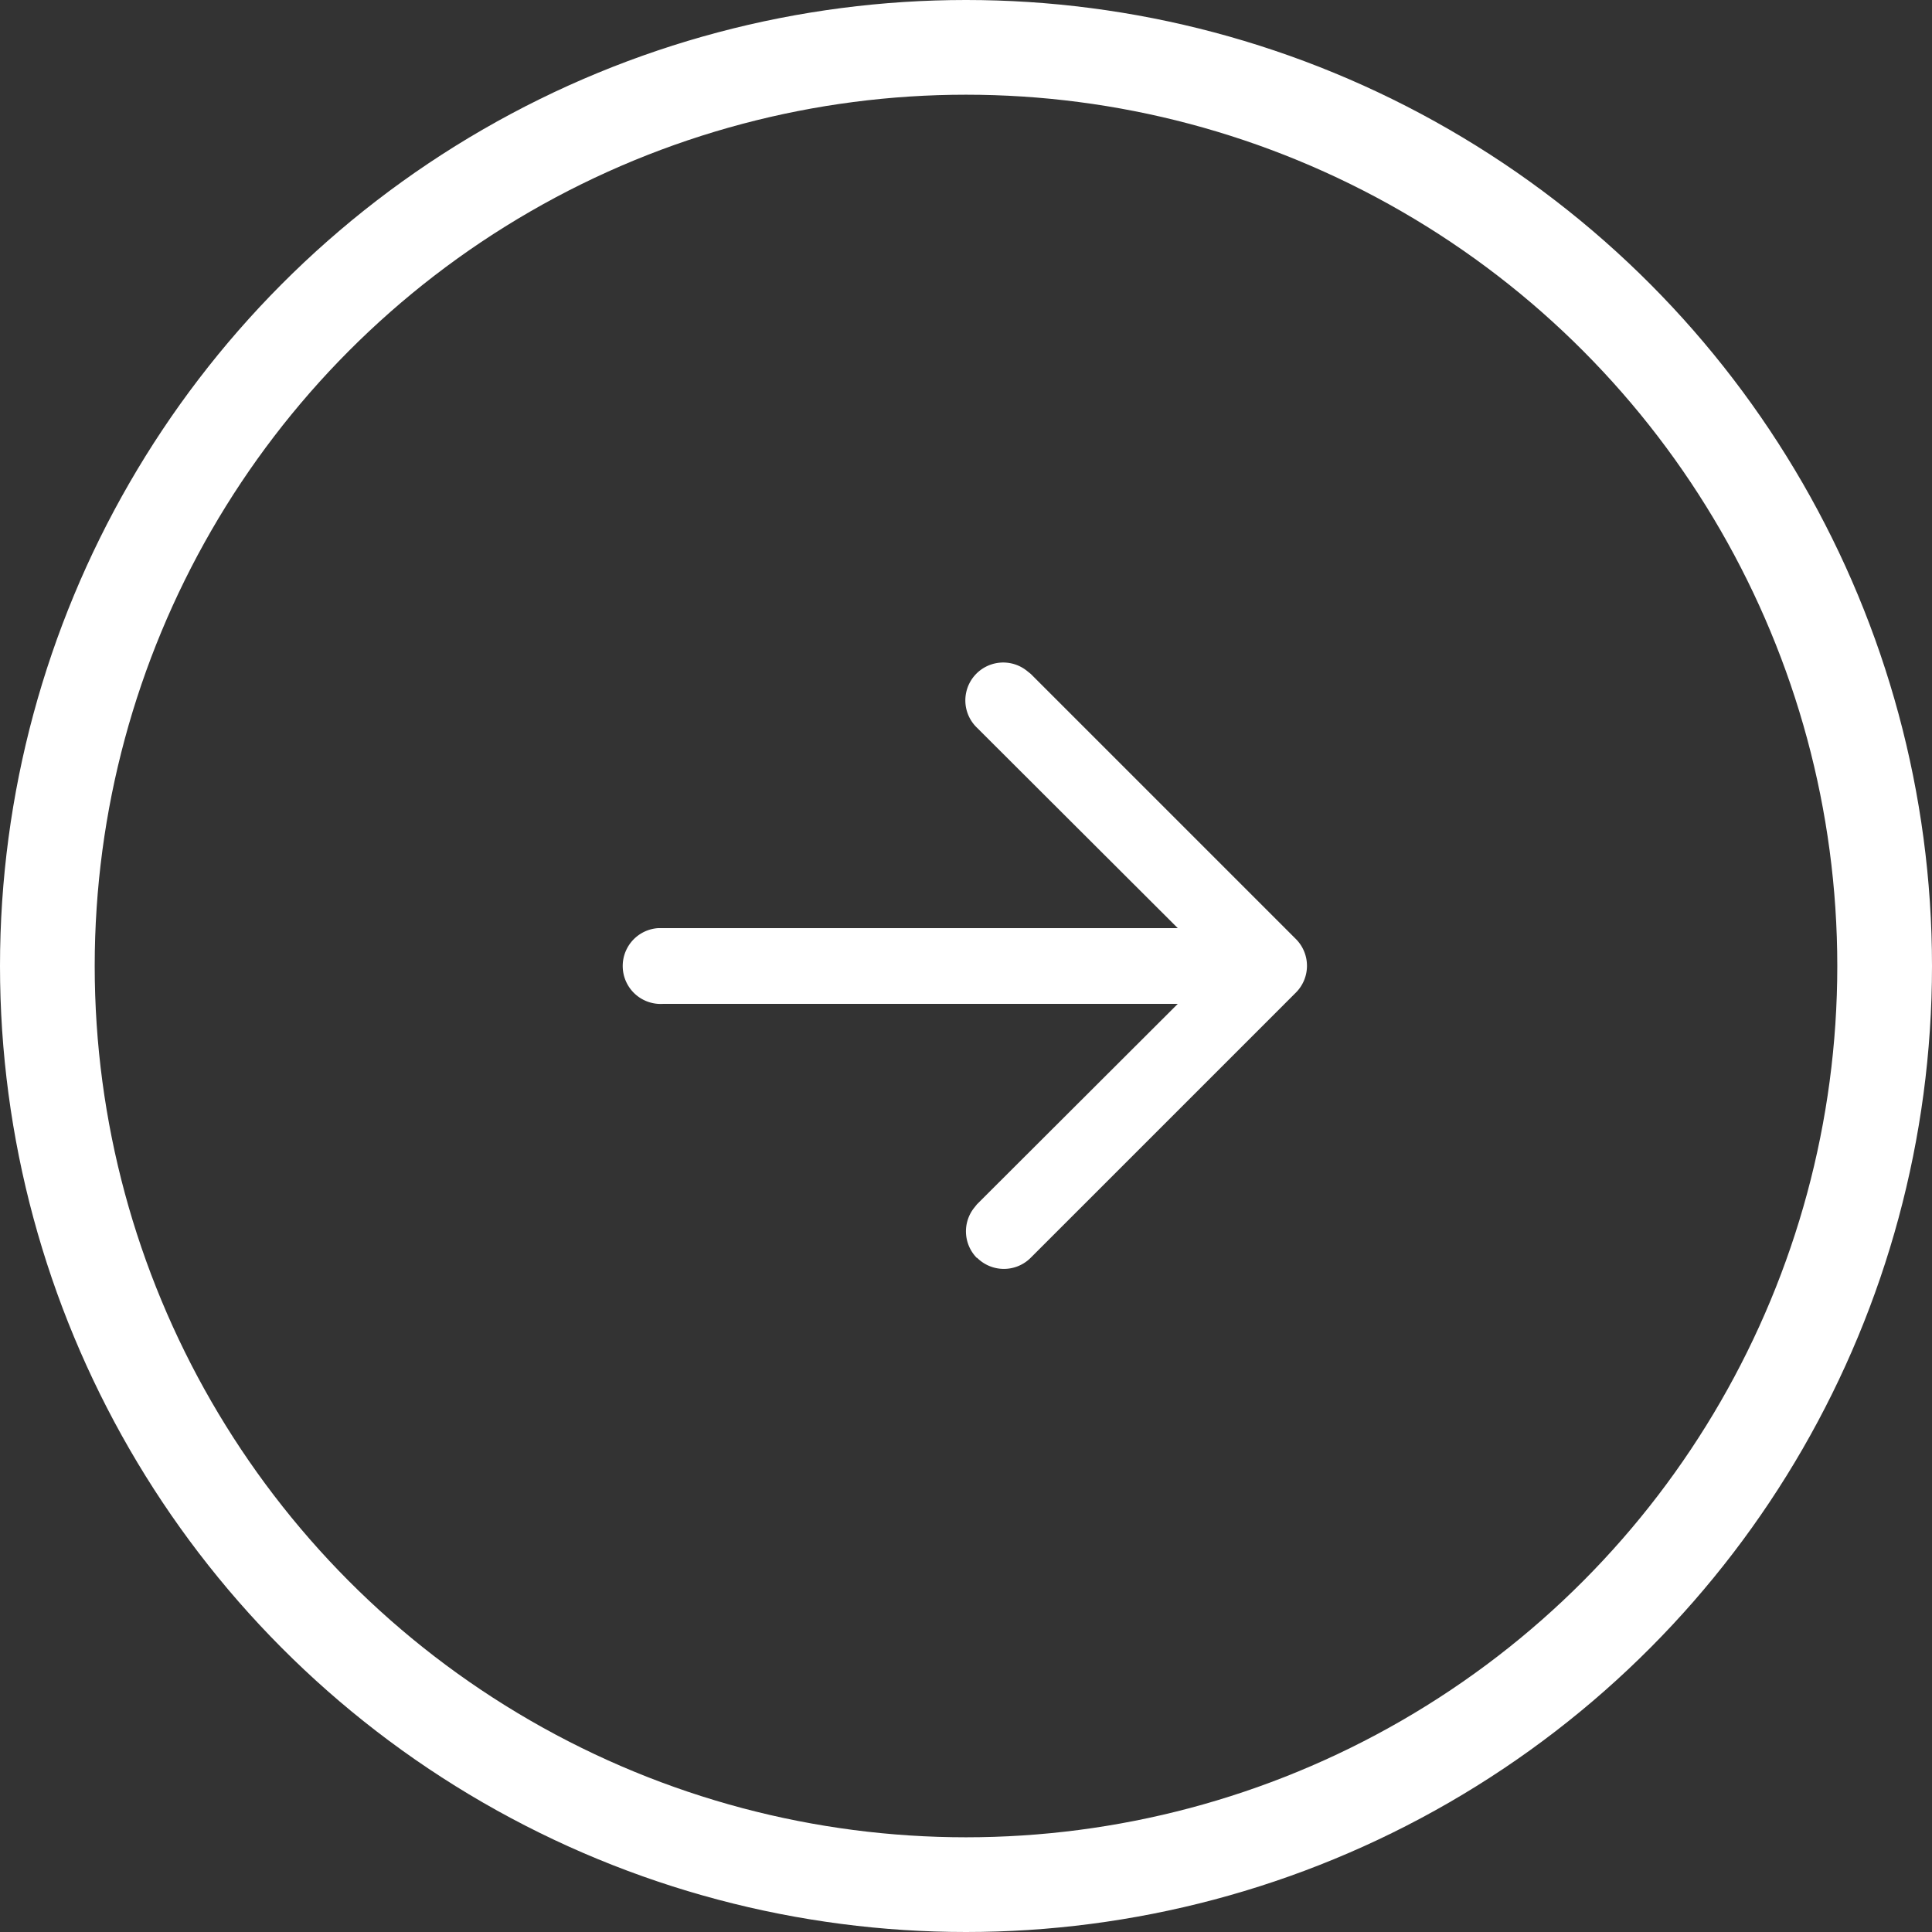
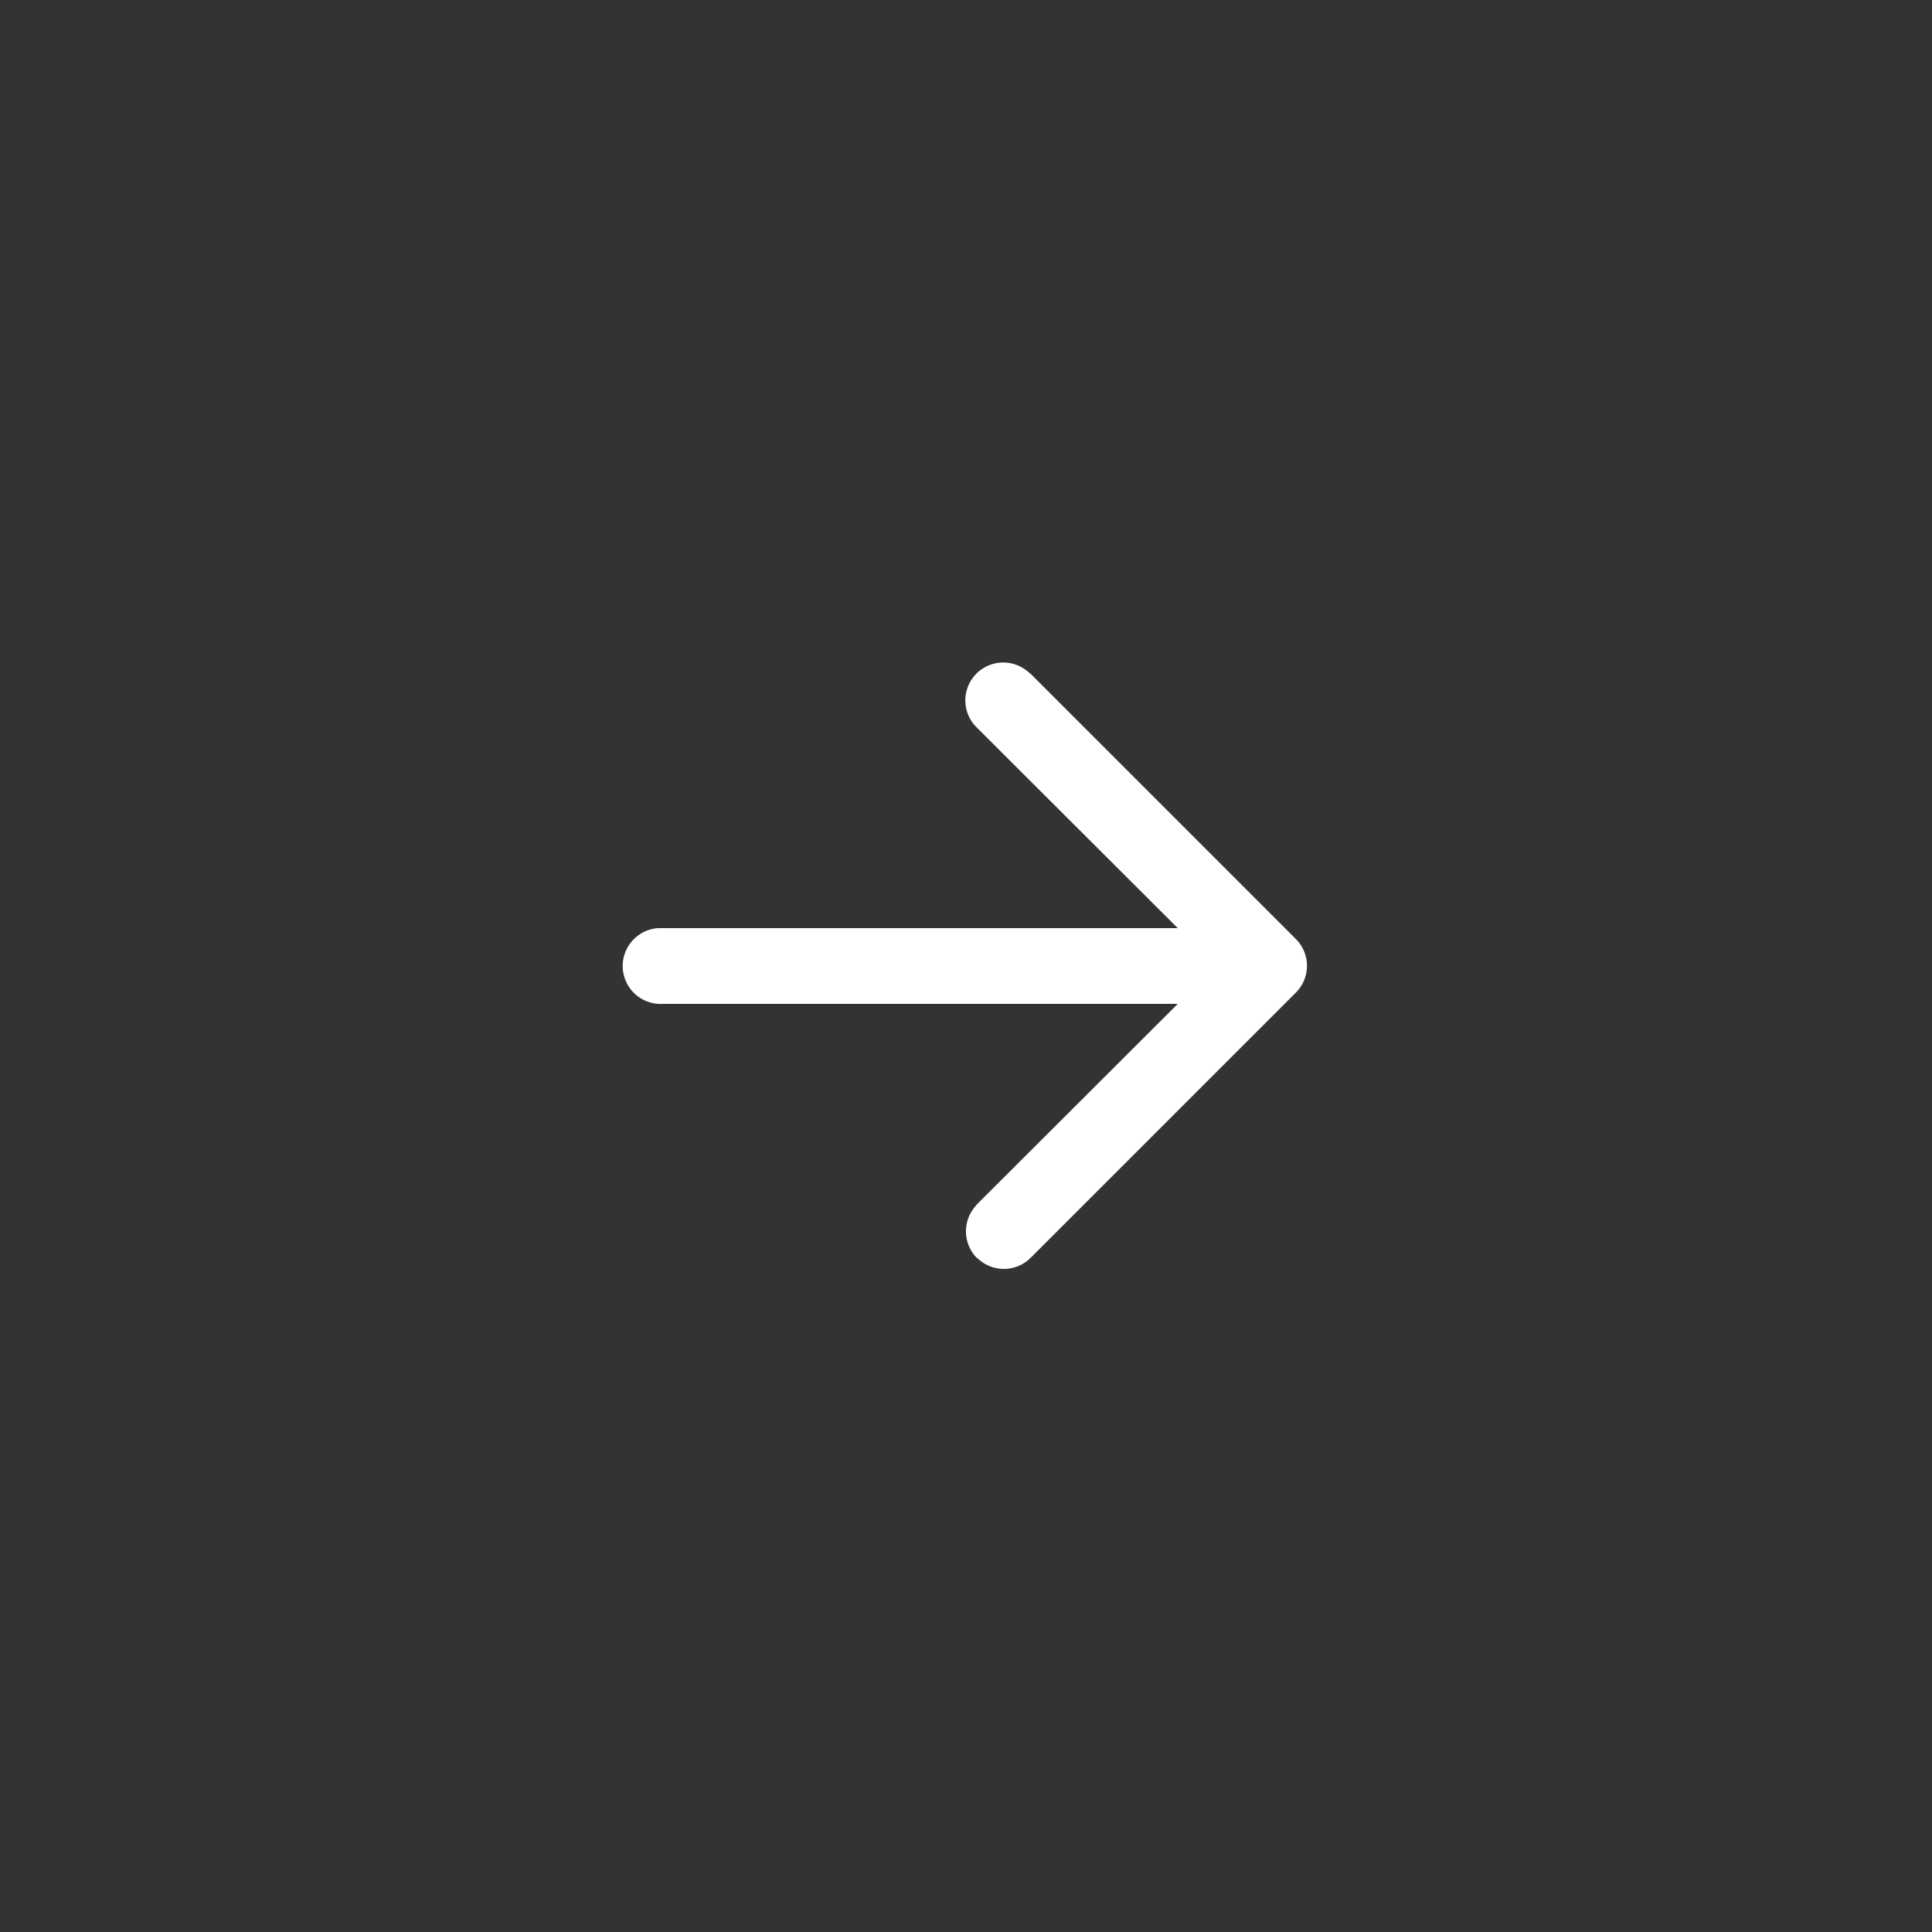
<svg xmlns="http://www.w3.org/2000/svg" viewBox="0 0 51 51">
  <rect x="0" y="0" width="51" height="51" fill="#333333" stroke="none" />
  <defs>
    <style>.cls-1{fill:#fff;}.cls-2,.cls-3{fill:none;stroke:#fff;stroke-miterlimit:10;}.cls-3{stroke-width:2px;}</style>
  </defs>
  <g id="Layer_2" data-name="Layer 2">
    <g id="Layer_1-2" data-name="Layer 1">
      <g id="ITEMS_arrow-gal-dx" data-name="ITEMS arrow-gal-dx">
        <g id="DS_ico-arrow-full-dx" data-name="DS ico-arrow-full-dx">
          <g id="DS_ico-arrow-dx" data-name="DS ico-arrow-dx">
            <path id="ico-arrow-dx" class="cls-1" d="M25.79,33.21a1,1,0,0,1-.08-1.32l.08-.1,5.3-5.29H17.5a1,1,0,0,1-.12-2H31.09l-5.3-5.29a1,1,0,0,1,1.32-1.5l.1.08,7,7a1,1,0,0,1,0,1.41h0l-7,7a1,1,0,0,1-1.42,0h0Z" />
          </g>
          <g id="Oval">
-             <circle class="cls-2" cx="25.5" cy="25.5" r="25" />
-             <circle class="cls-3" cx="25.5" cy="25.5" r="24" />
-           </g>
+             </g>
        </g>
      </g>
    </g>
  </g>
</svg>